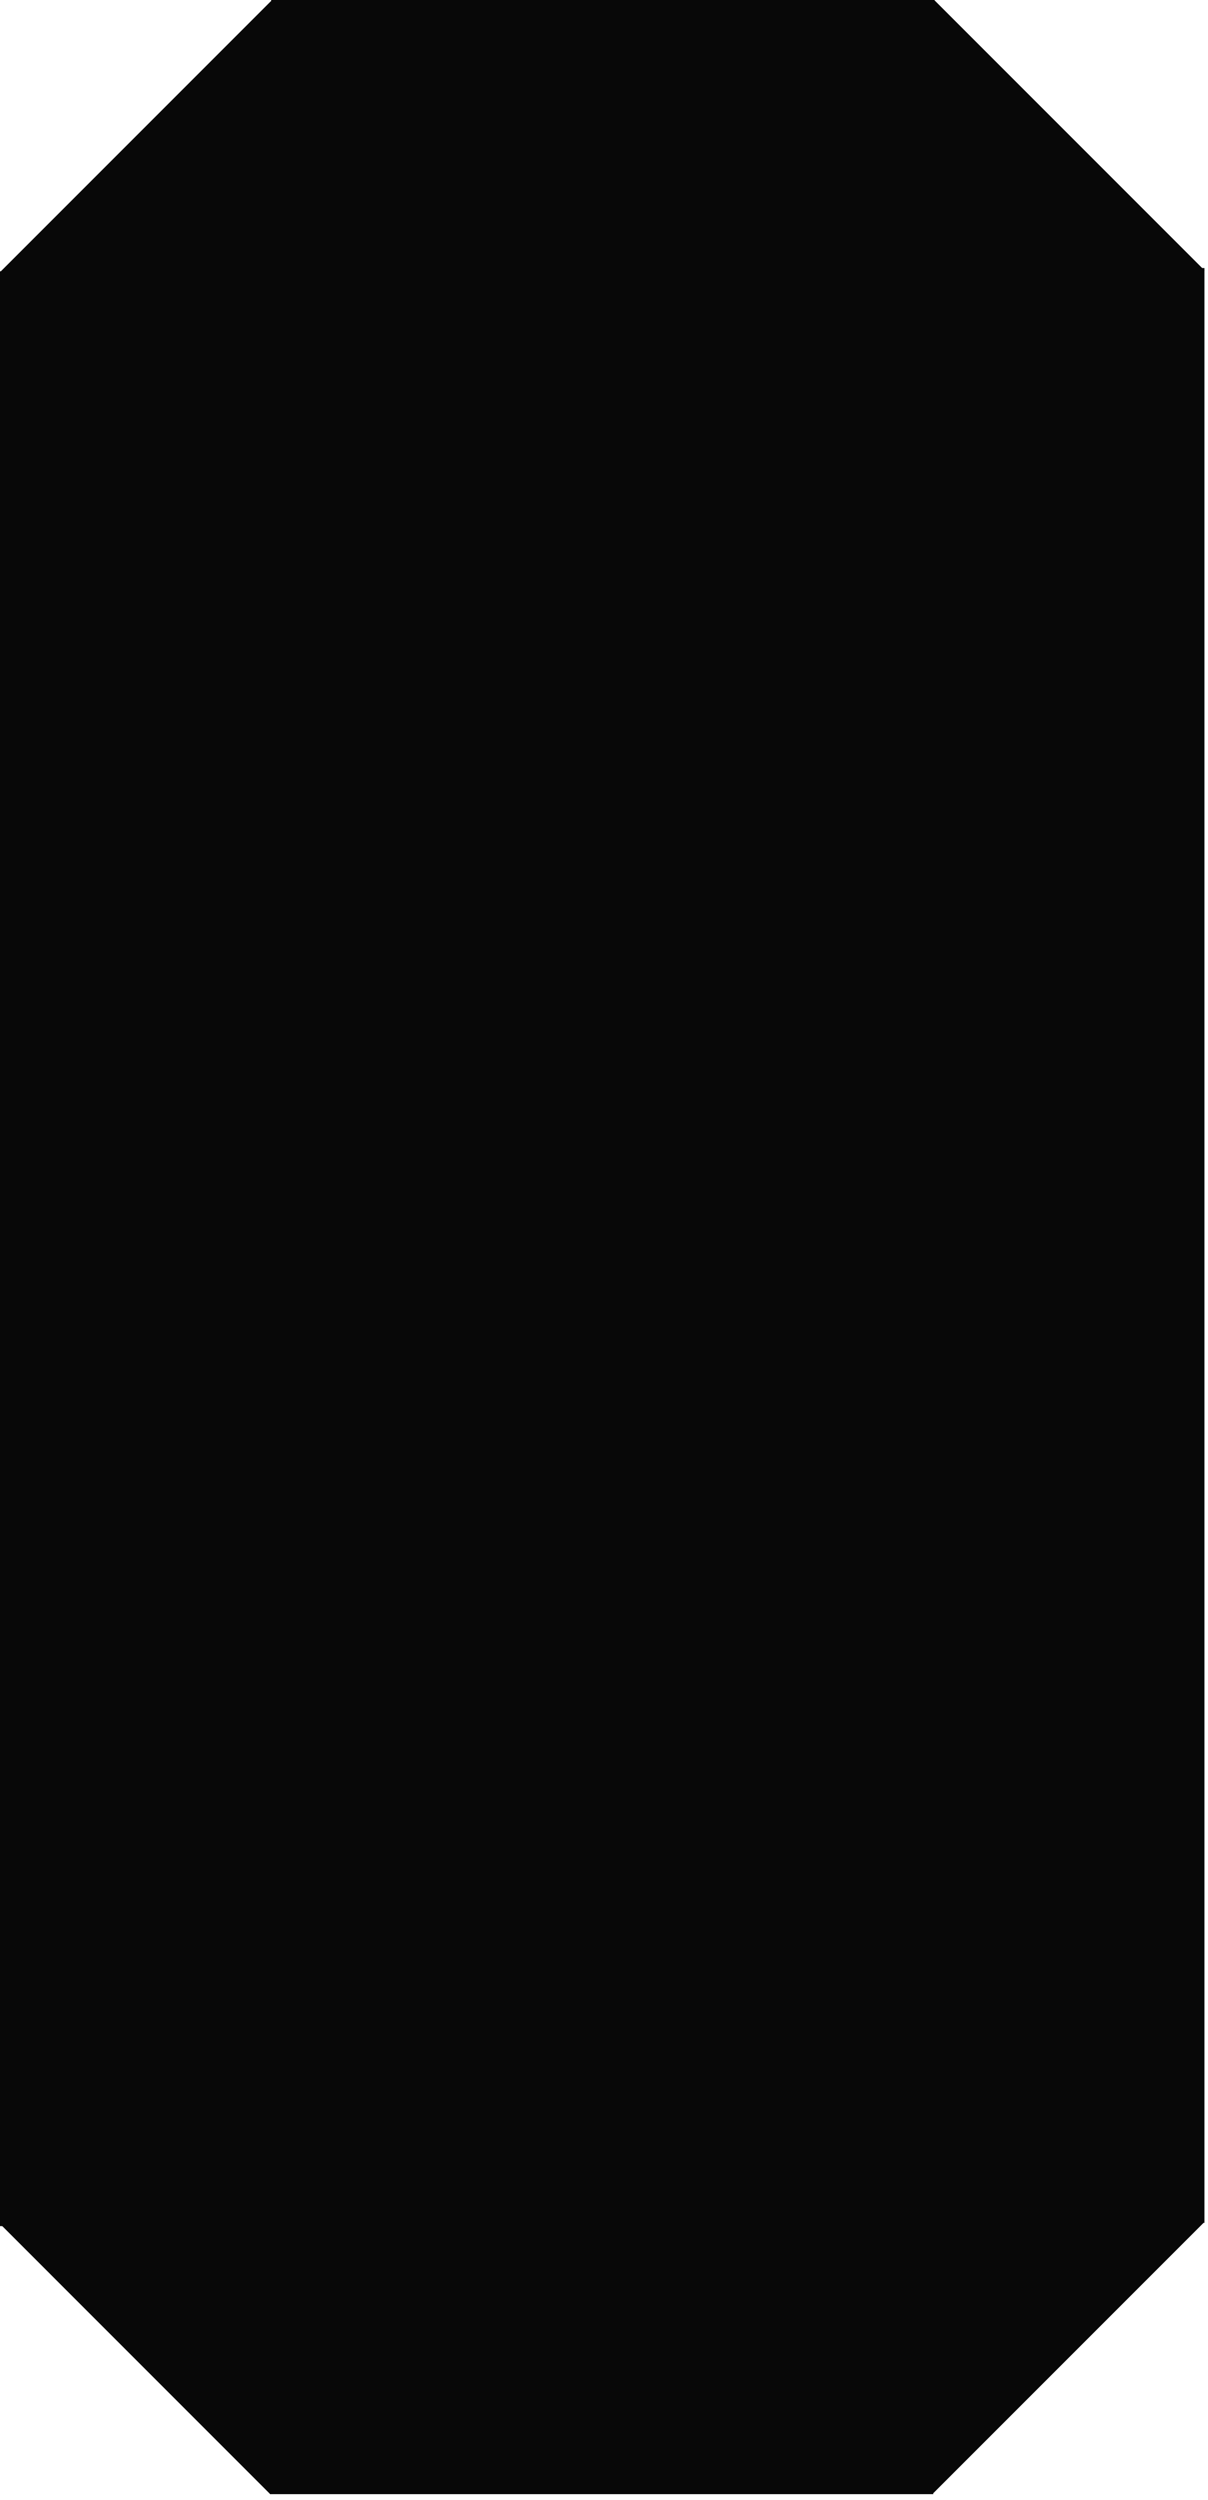
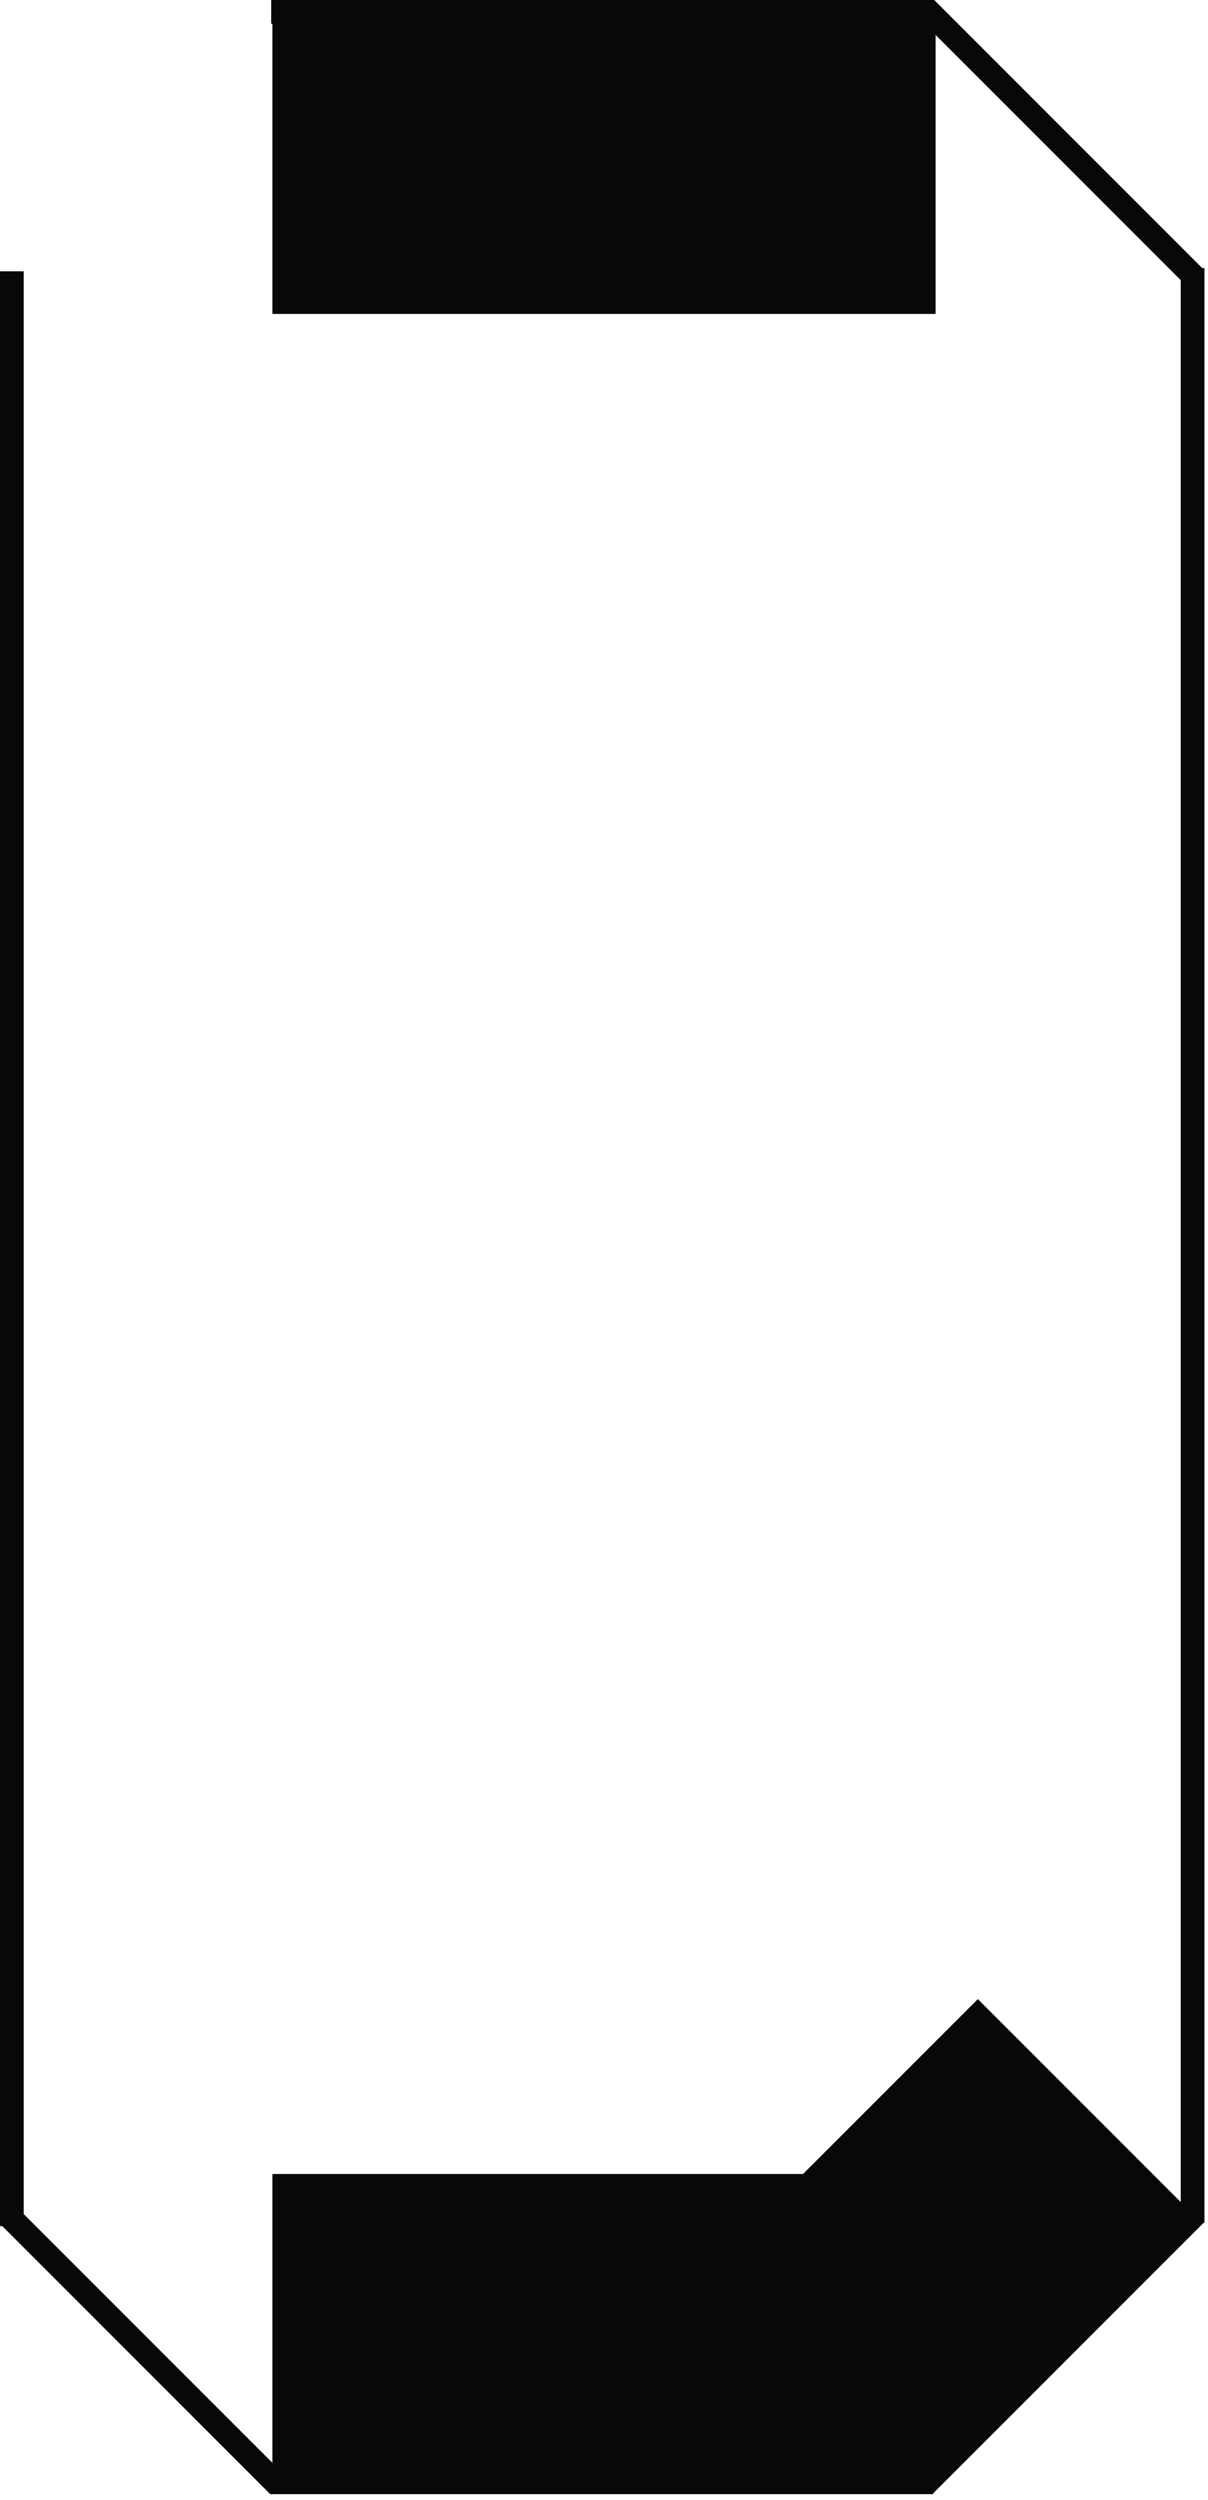
<svg xmlns="http://www.w3.org/2000/svg" width="102" height="211" viewBox="0 0 102 211" fill="none">
-   <rect x="1" y="22.5" width="100" height="165" fill="#080808" />
  <rect x="23" y="183.5" width="56" height="26" fill="#080808" />
  <rect x="23" y="0.5" width="56" height="26" fill="#080808" />
  <rect x="60" y="191.308" width="31.916" height="26" transform="rotate(-45 60 191.308)" fill="#080808" />
-   <rect width="31.916" height="26" transform="matrix(0.707 0.707 0.707 -0.707 60 18.885)" fill="#080808" />
-   <rect width="31.916" height="25.775" transform="matrix(0.707 0.707 0.707 -0.707 0.16 186.726)" fill="#080808" />
-   <rect x="0.16" y="23.467" width="31.916" height="25.775" transform="rotate(-45 0.16 23.467)" fill="#080808" />
  <line x1="1.414" y1="187.707" x2="22.817" y2="209.11" stroke="#080808" stroke-width="2" stroke-linecap="square" />
-   <line x1="1" y1="-1" x2="31.269" y2="-1" transform="matrix(-0.707 0.707 0.707 0.707 24.301 1.5)" stroke="#080808" stroke-width="2" stroke-linecap="square" />
  <line x1="23.898" y1="1" x2="77.898" y2="1" stroke="#080808" stroke-width="2" stroke-linecap="square" />
  <line x1="1" y1="23.9" x2="1" y2="186.9" stroke="#080808" stroke-width="2" stroke-linecap="square" />
  <line x1="100.285" y1="22.817" x2="78.882" y2="1.414" stroke="#080808" stroke-width="2" stroke-linecap="square" />
  <line x1="1" y1="-1" x2="31.269" y2="-1" transform="matrix(0.707 -0.707 -0.707 -0.707 77.398 209.024)" stroke="#080808" stroke-width="2" stroke-linecap="square" />
  <line x1="77.801" y1="209.524" x2="23.801" y2="209.524" stroke="#080808" stroke-width="2" stroke-linecap="square" />
  <line x1="100.699" y1="186.624" x2="100.699" y2="23.624" stroke="#080808" stroke-width="2" stroke-linecap="square" />
</svg>